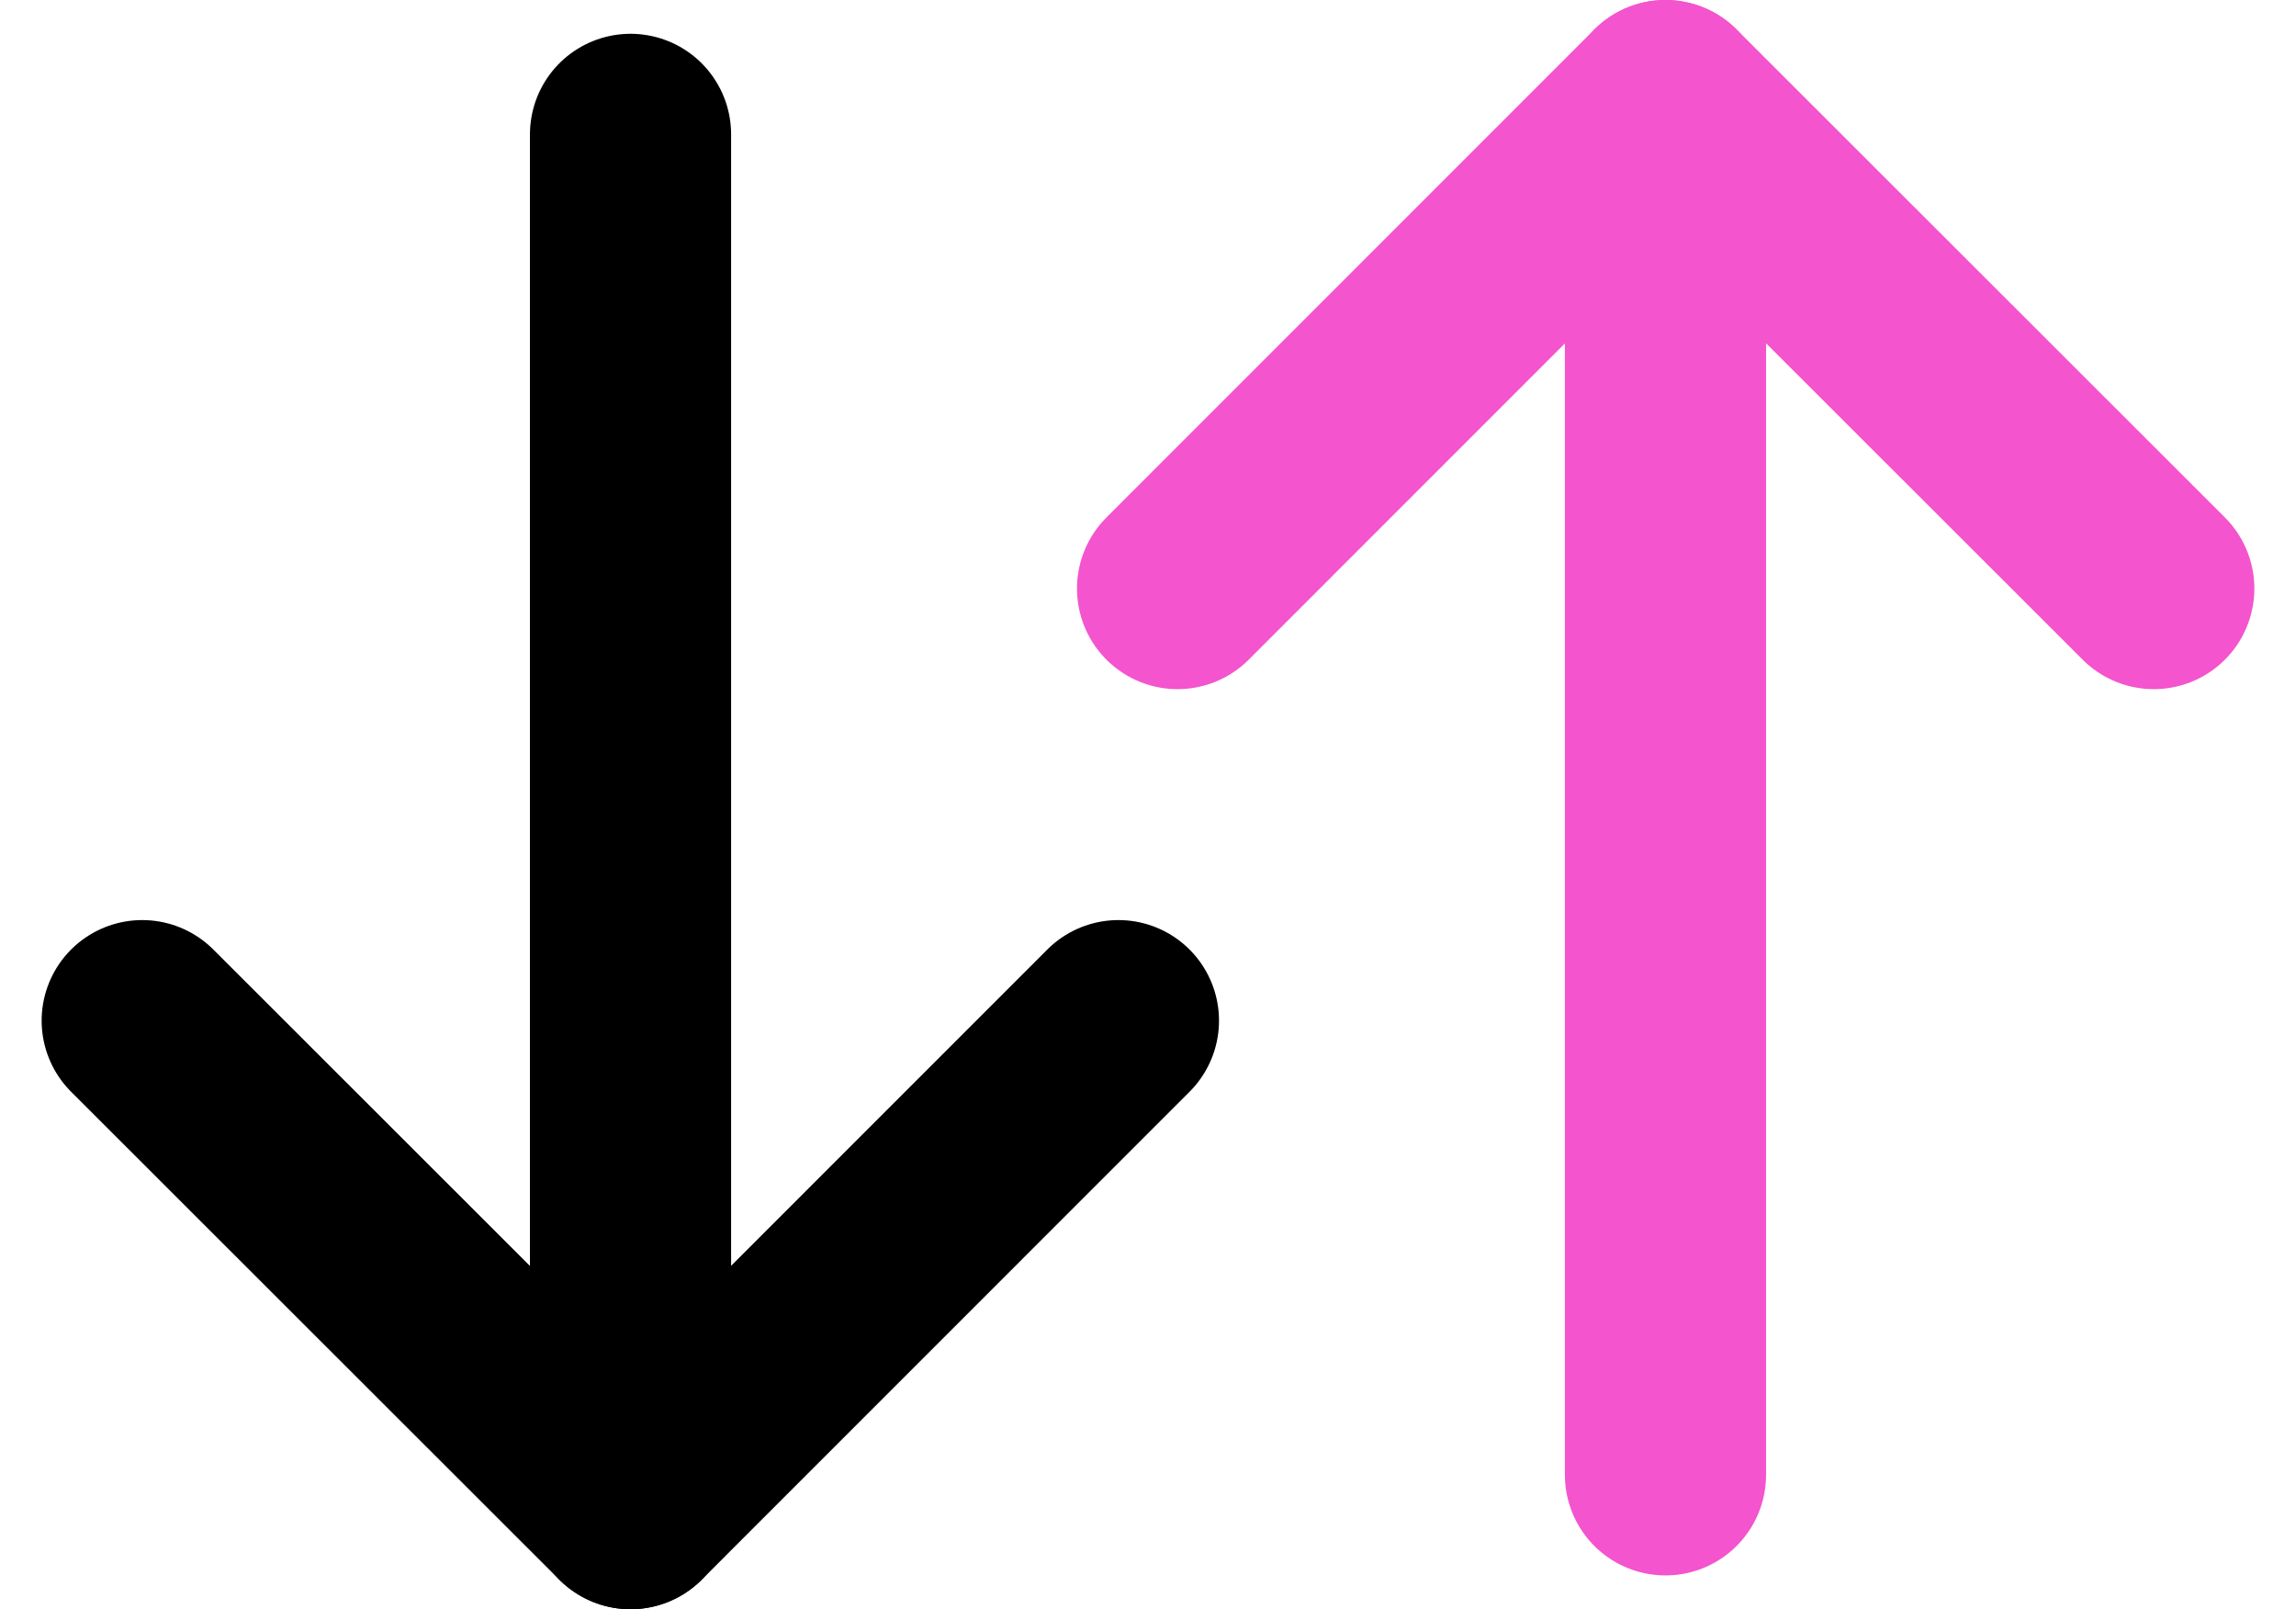
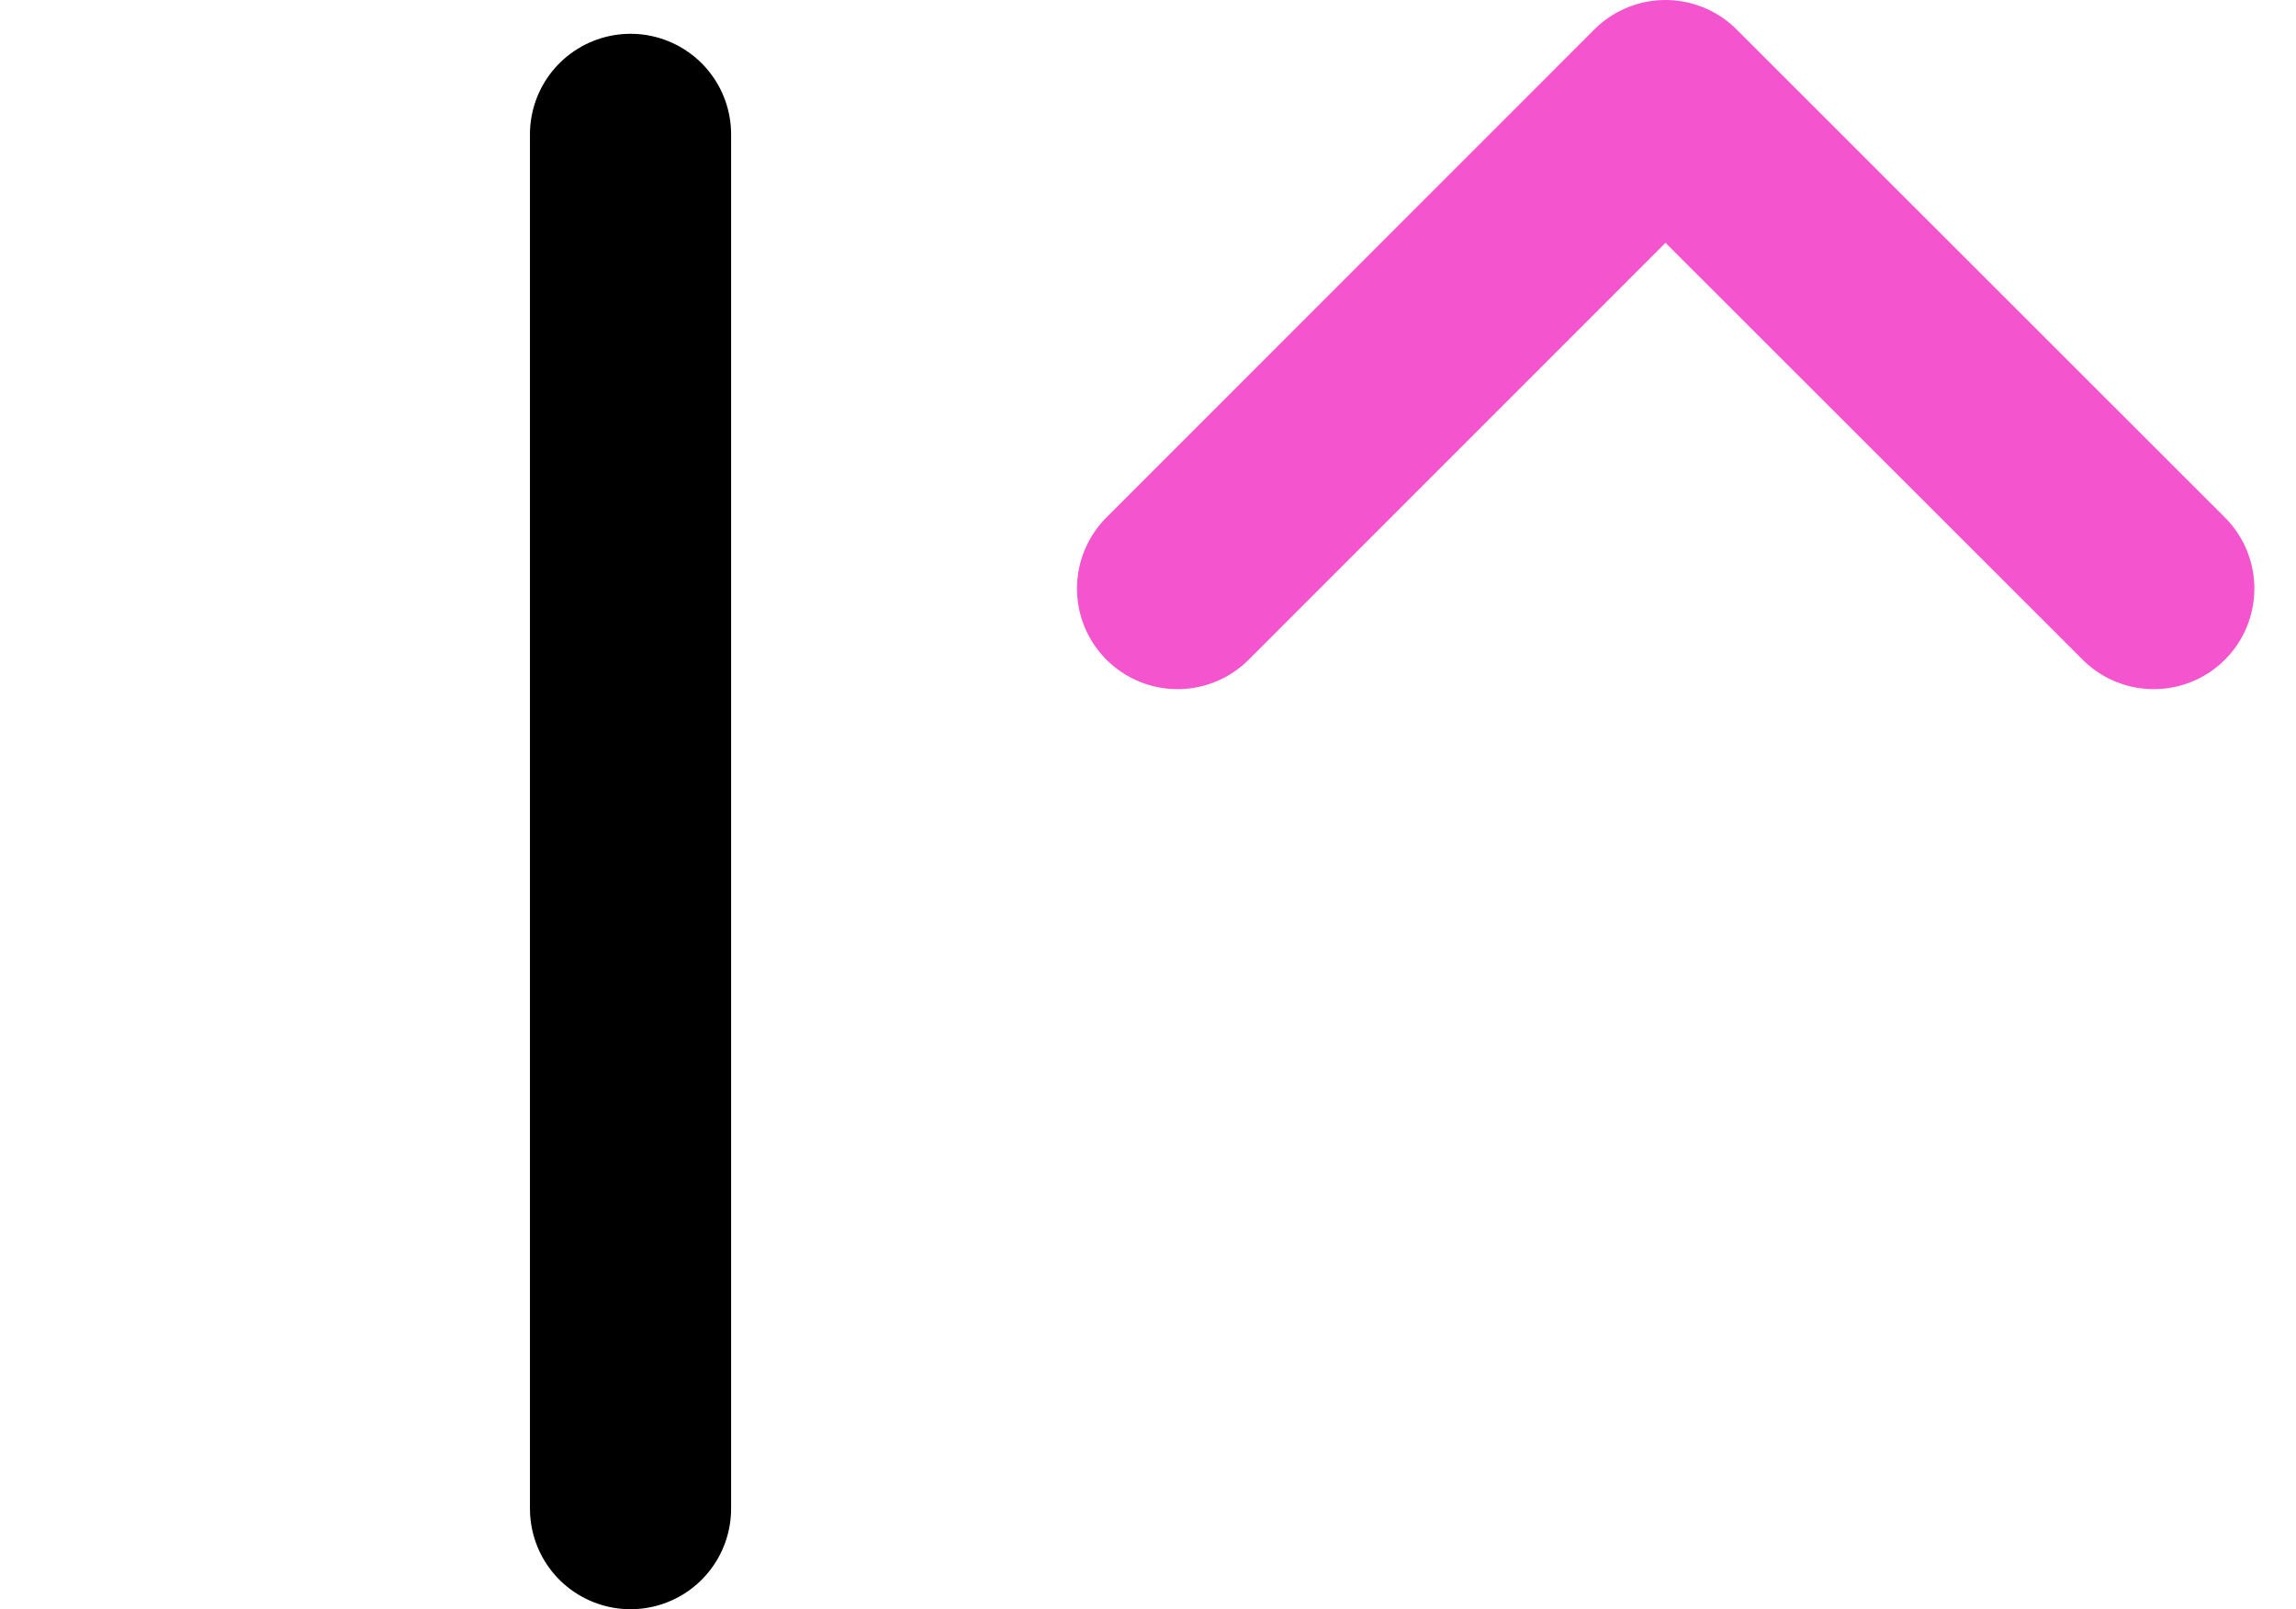
<svg xmlns="http://www.w3.org/2000/svg" width="22.828" height="16" viewBox="0 0 22.828 16">
  <g id="Group_23424" data-name="Group 23424" transform="translate(-4.586 -8)">
    <path id="Path_35783" data-name="Path 35783" d="M26,13.852,21.145,9l-4.851,4.852" fill="none" stroke="#f454cd" stroke-linecap="round" stroke-linejoin="round" stroke-width="2" />
-     <line id="Line_11696" data-name="Line 11696" y2="13.664" transform="translate(21.145 9)" fill="none" stroke="#f454cd" stroke-linecap="round" stroke-linejoin="round" stroke-width="2" />
-     <path id="Path_35784" data-name="Path 35784" d="M6,18.148,10.855,23l4.851-4.852" fill="none" stroke="#000" stroke-linecap="round" stroke-linejoin="round" stroke-width="2" />
    <line id="Line_11697" data-name="Line 11697" y1="13.664" transform="translate(10.855 9.336)" fill="none" stroke="#000" stroke-linecap="round" stroke-linejoin="round" stroke-width="2" />
  </g>
</svg>